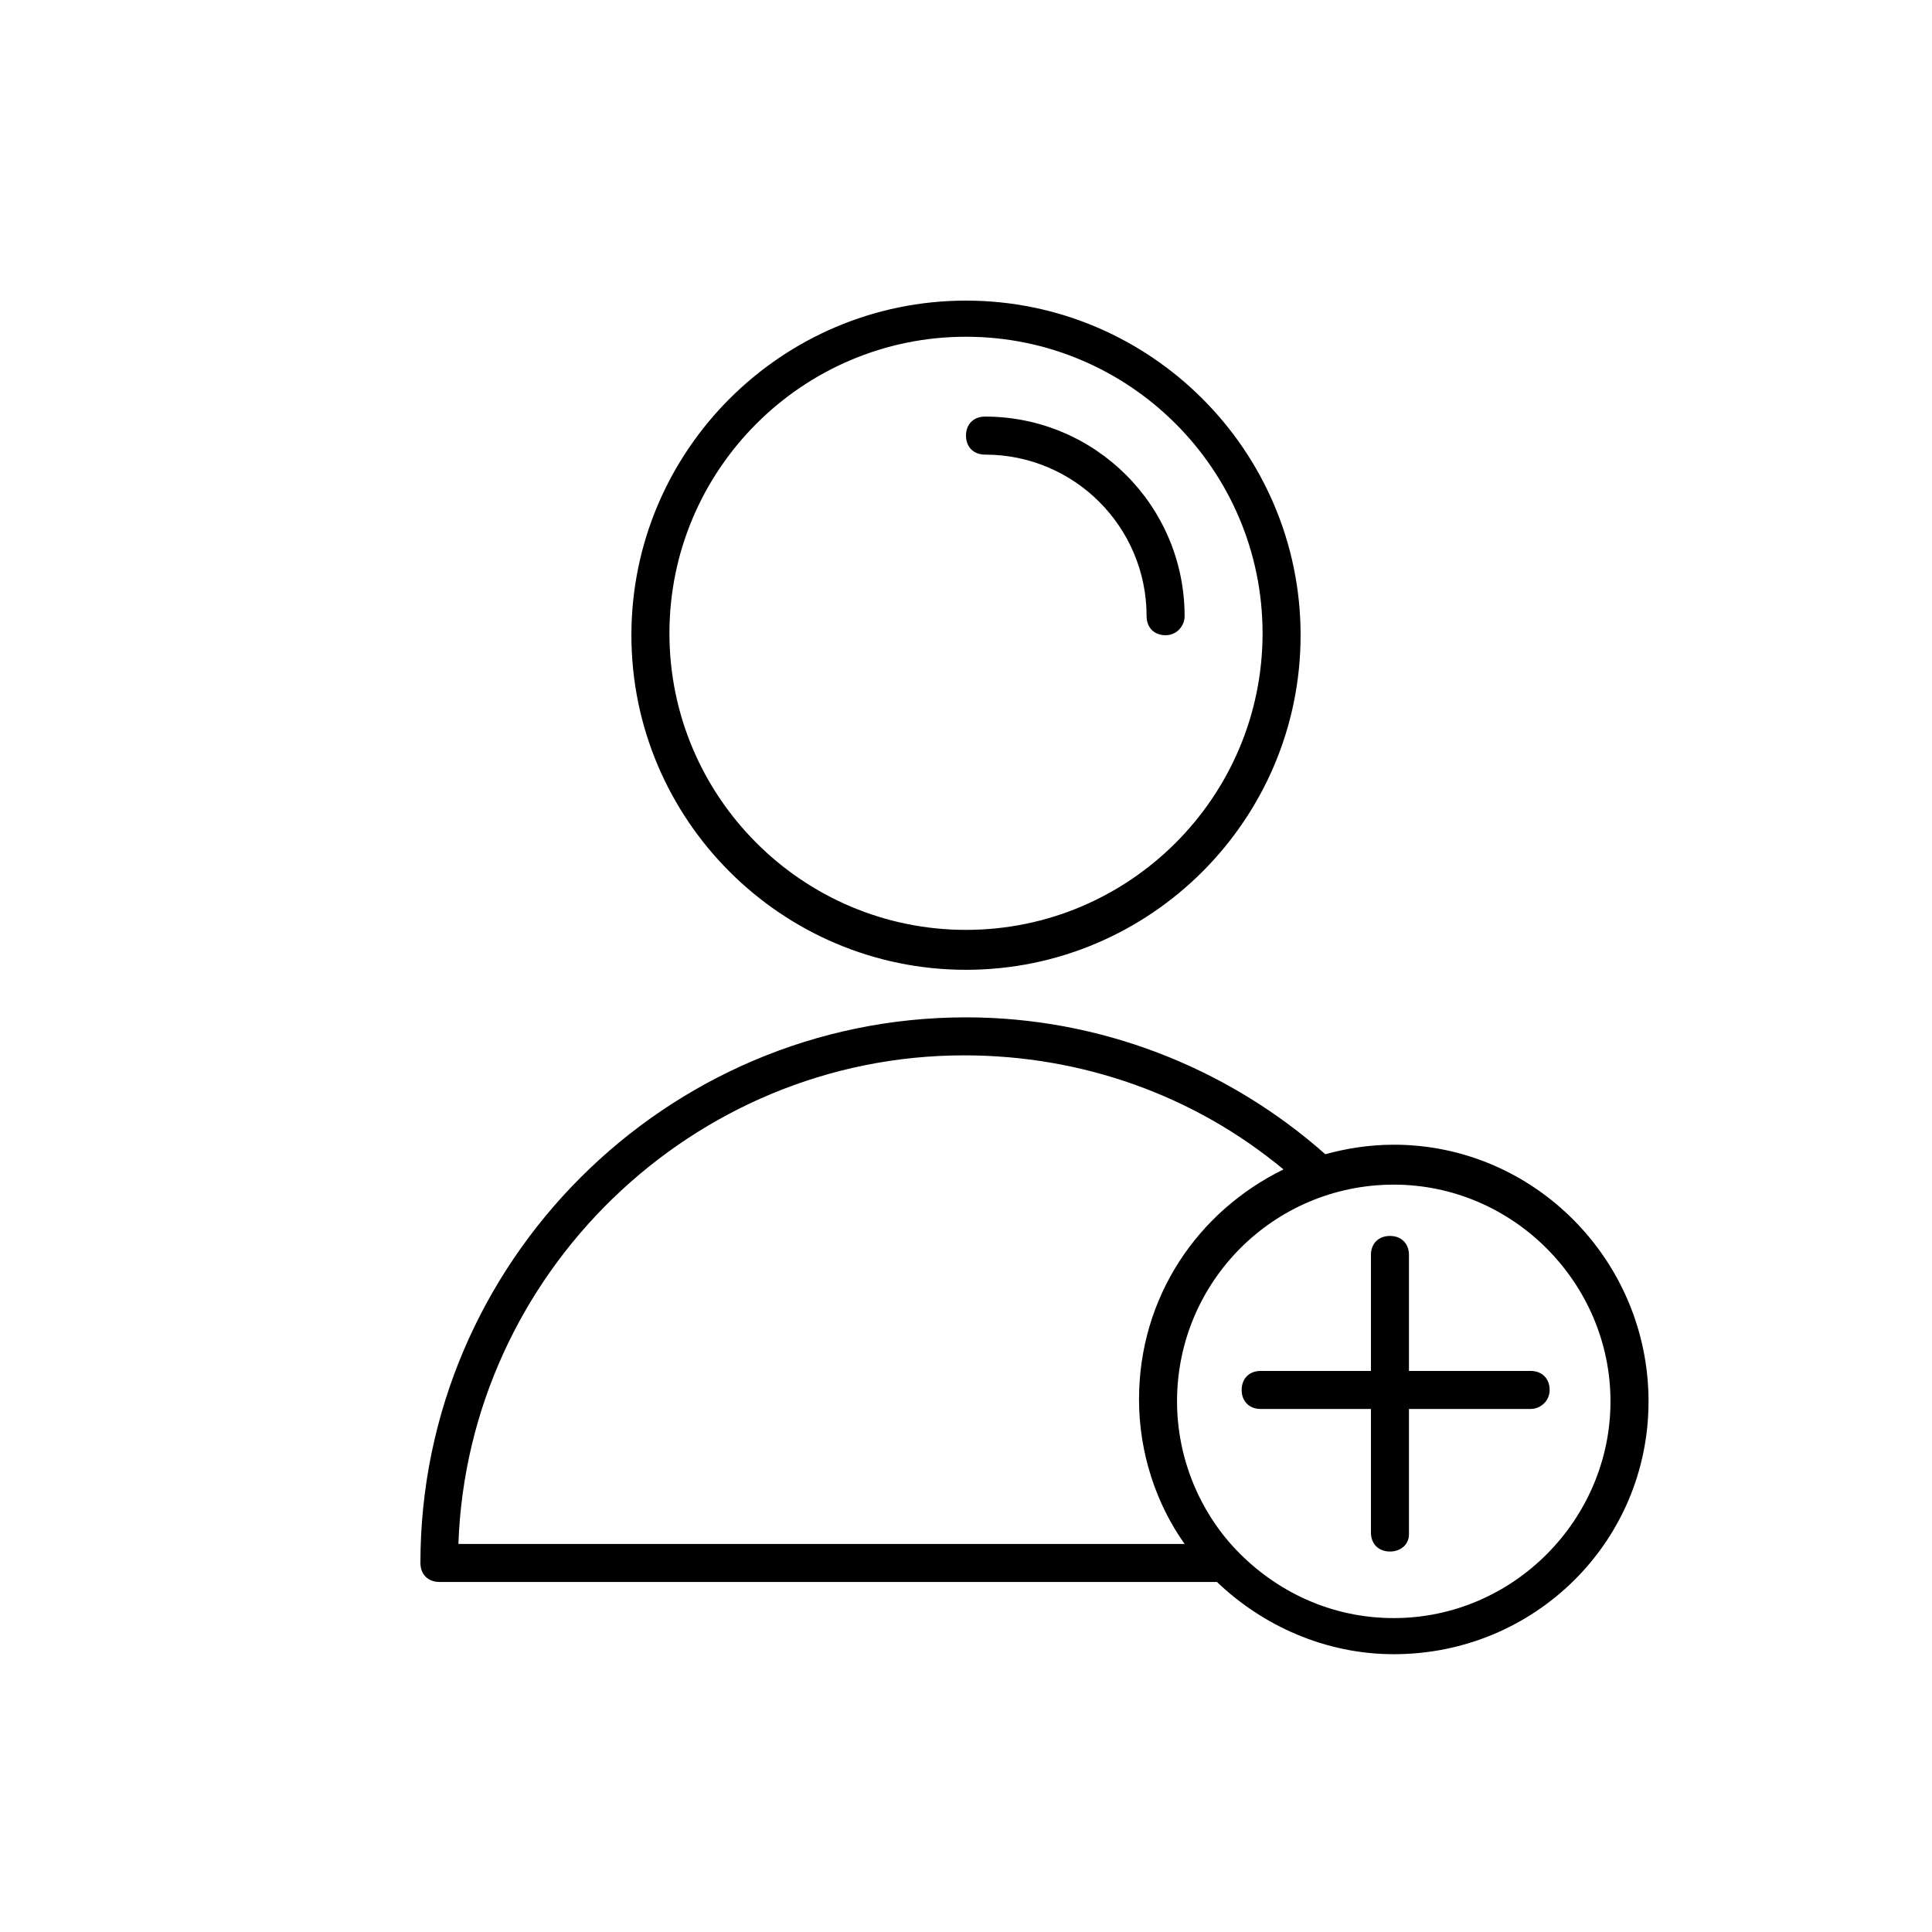
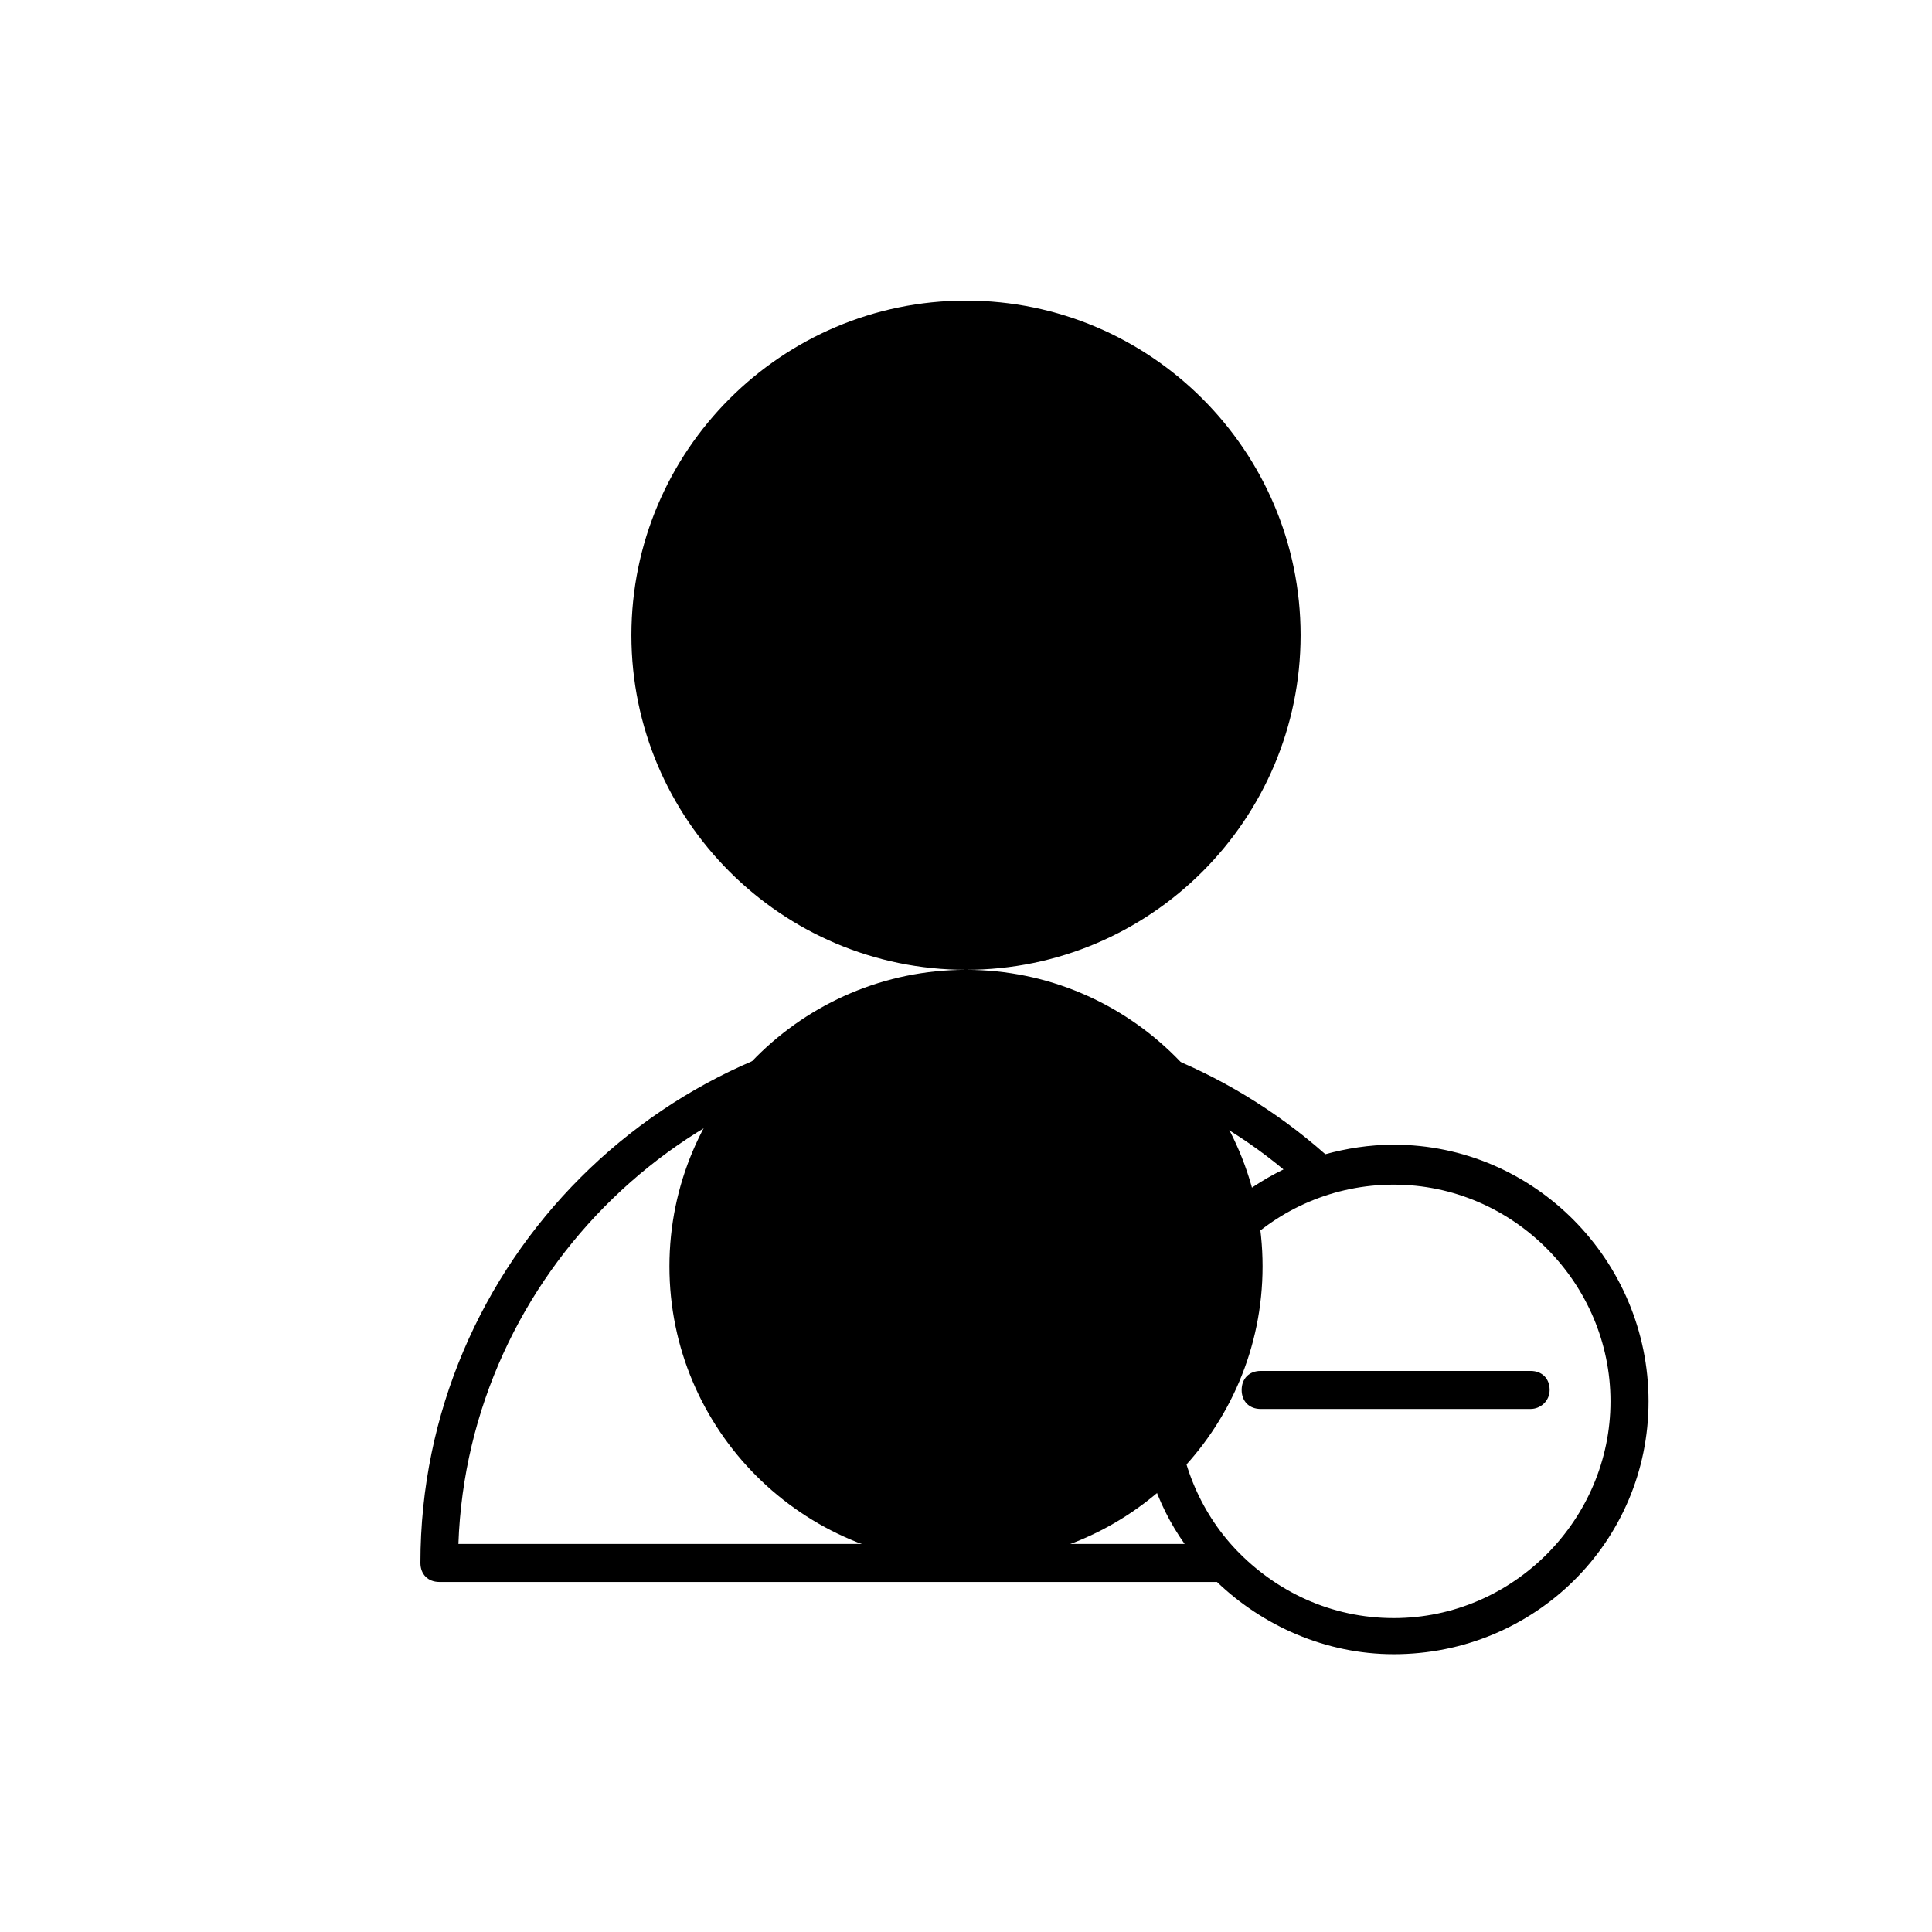
<svg xmlns="http://www.w3.org/2000/svg" fill="#000000" width="800px" height="800px" version="1.1" viewBox="144 144 512 512">
  <g>
    <path d="m513.36 447.36c-6.551 0-12.594 1.008-18.137 2.519-26.199-23.176-59.953-36.273-95.219-36.273-79.602 0-144.59 64.992-144.59 144.59 0 3.023 2.016 5.039 5.039 5.039h206.06c12.09 11.586 28.719 19.145 46.855 19.145 37.281 0 67.512-29.727 67.512-67.008-0.004-37.281-30.234-68.016-67.516-68.016zm-113.86-23.68c31.234 0 60.961 10.578 84.641 30.23-22.672 11.082-38.289 33.754-38.289 60.961 0 14.105 4.535 27.711 12.09 38.289h-192.46c2.519-71.539 61.969-129.48 134.02-129.48zm113.86 149.13c-16.625 0-31.234-7.055-41.816-18.137-9.574-10.078-15.617-24.184-15.617-39.297 0-31.738 25.695-57.434 57.434-57.434s57.434 26.199 57.434 57.434-25.695 57.434-57.434 57.434z" />
-     <path d="m400 401.01c-48.871 0-88.672-39.801-88.672-88.672 0-48.871 39.801-88.672 88.672-88.672s88.672 39.801 88.672 88.672c-0.004 48.871-39.805 88.672-88.672 88.672zm0-167.77c-43.328 0-78.594 35.266-78.594 78.594s35.266 78.594 78.594 78.594 78.594-35.266 78.594-78.594-35.27-78.594-78.594-78.594z" />
+     <path d="m400 401.01c-48.871 0-88.672-39.801-88.672-88.672 0-48.871 39.801-88.672 88.672-88.672s88.672 39.801 88.672 88.672c-0.004 48.871-39.805 88.672-88.672 88.672zc-43.328 0-78.594 35.266-78.594 78.594s35.266 78.594 78.594 78.594 78.594-35.266 78.594-78.594-35.27-78.594-78.594-78.594z" />
    <path d="m452.9 312.34c-3.023 0-5.039-2.016-5.039-5.039 0-23.68-19.145-42.824-42.824-42.824-3.023 0-5.039-2.016-5.039-5.039 0-3.023 2.016-5.039 5.039-5.039 29.223 0 52.898 23.68 52.898 52.898 0.004 2.523-2.012 5.043-5.035 5.043z" />
-     <path d="m512.35 555.17c-3.023 0-5.039-2.016-5.039-5.039v-73.555c0-3.023 2.016-5.039 5.039-5.039 3.023 0 5.039 2.016 5.039 5.039v74.059c0 2.519-2.016 4.535-5.039 4.535z" />
    <path d="m549.63 517.39h-71.539c-3.023 0-5.039-2.016-5.039-5.039 0-3.023 2.016-5.039 5.039-5.039h71.539c3.023 0 5.039 2.016 5.039 5.039 0 3.023-2.519 5.039-5.039 5.039z" />
  </g>
</svg>